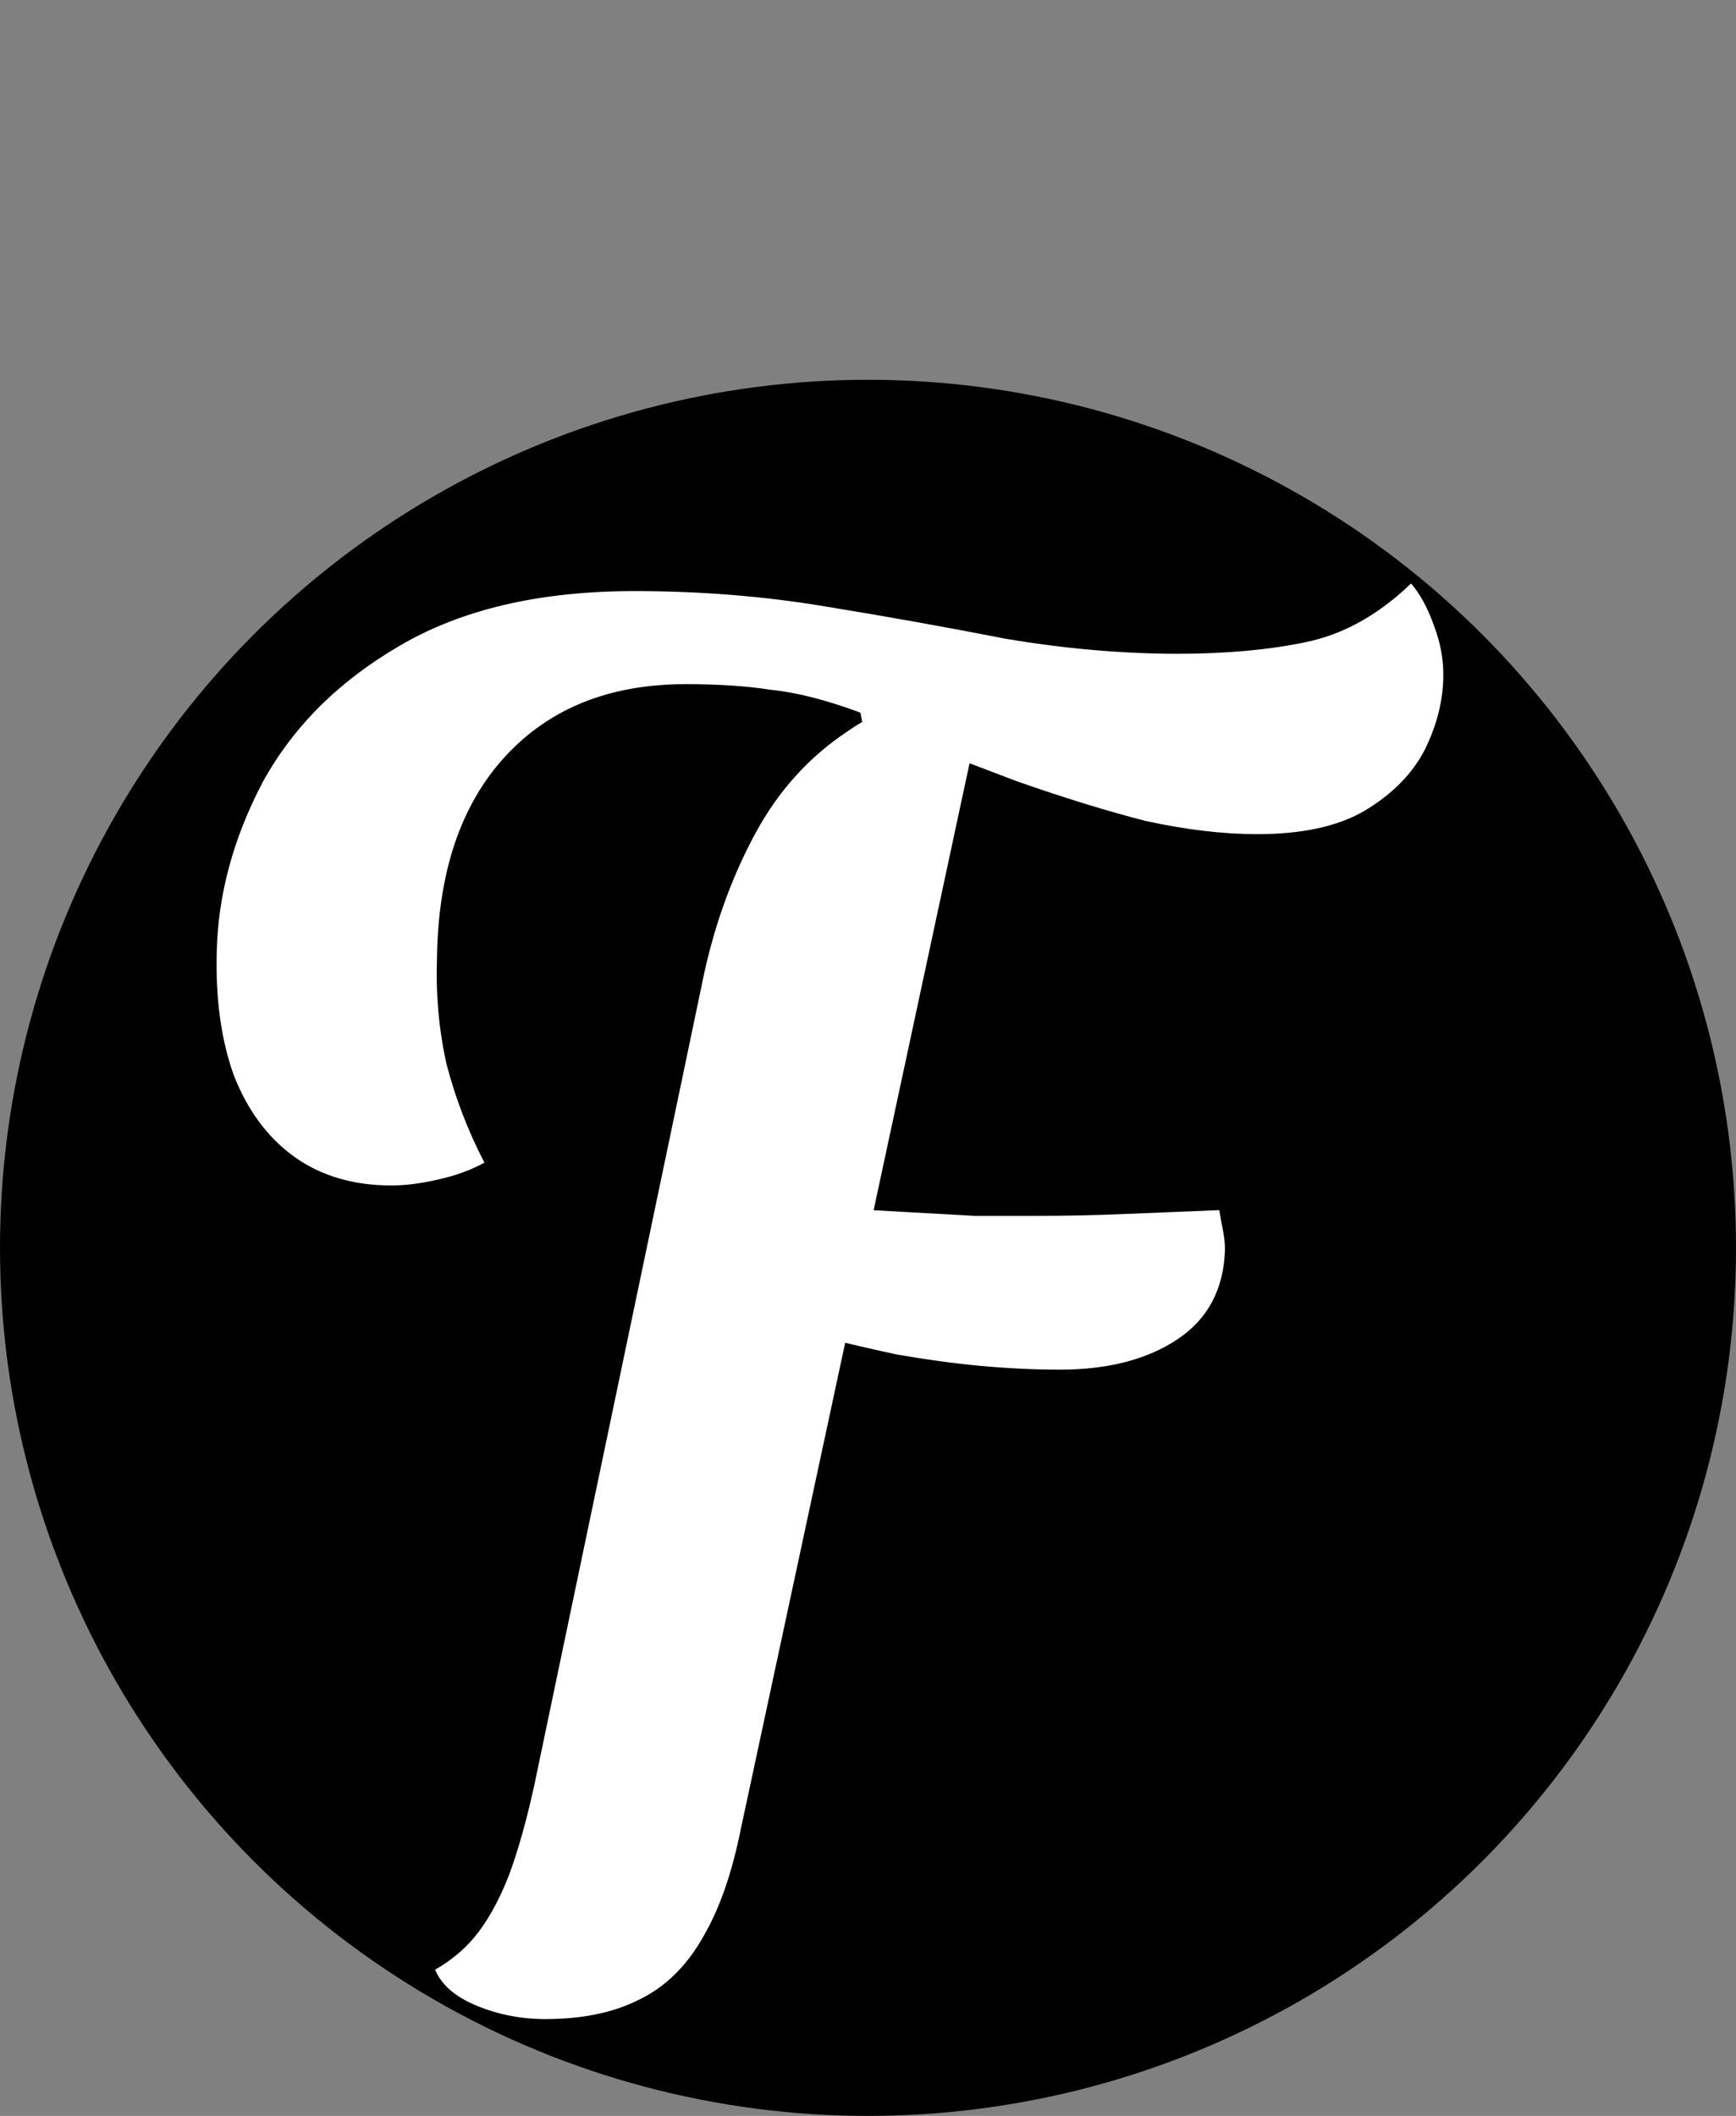
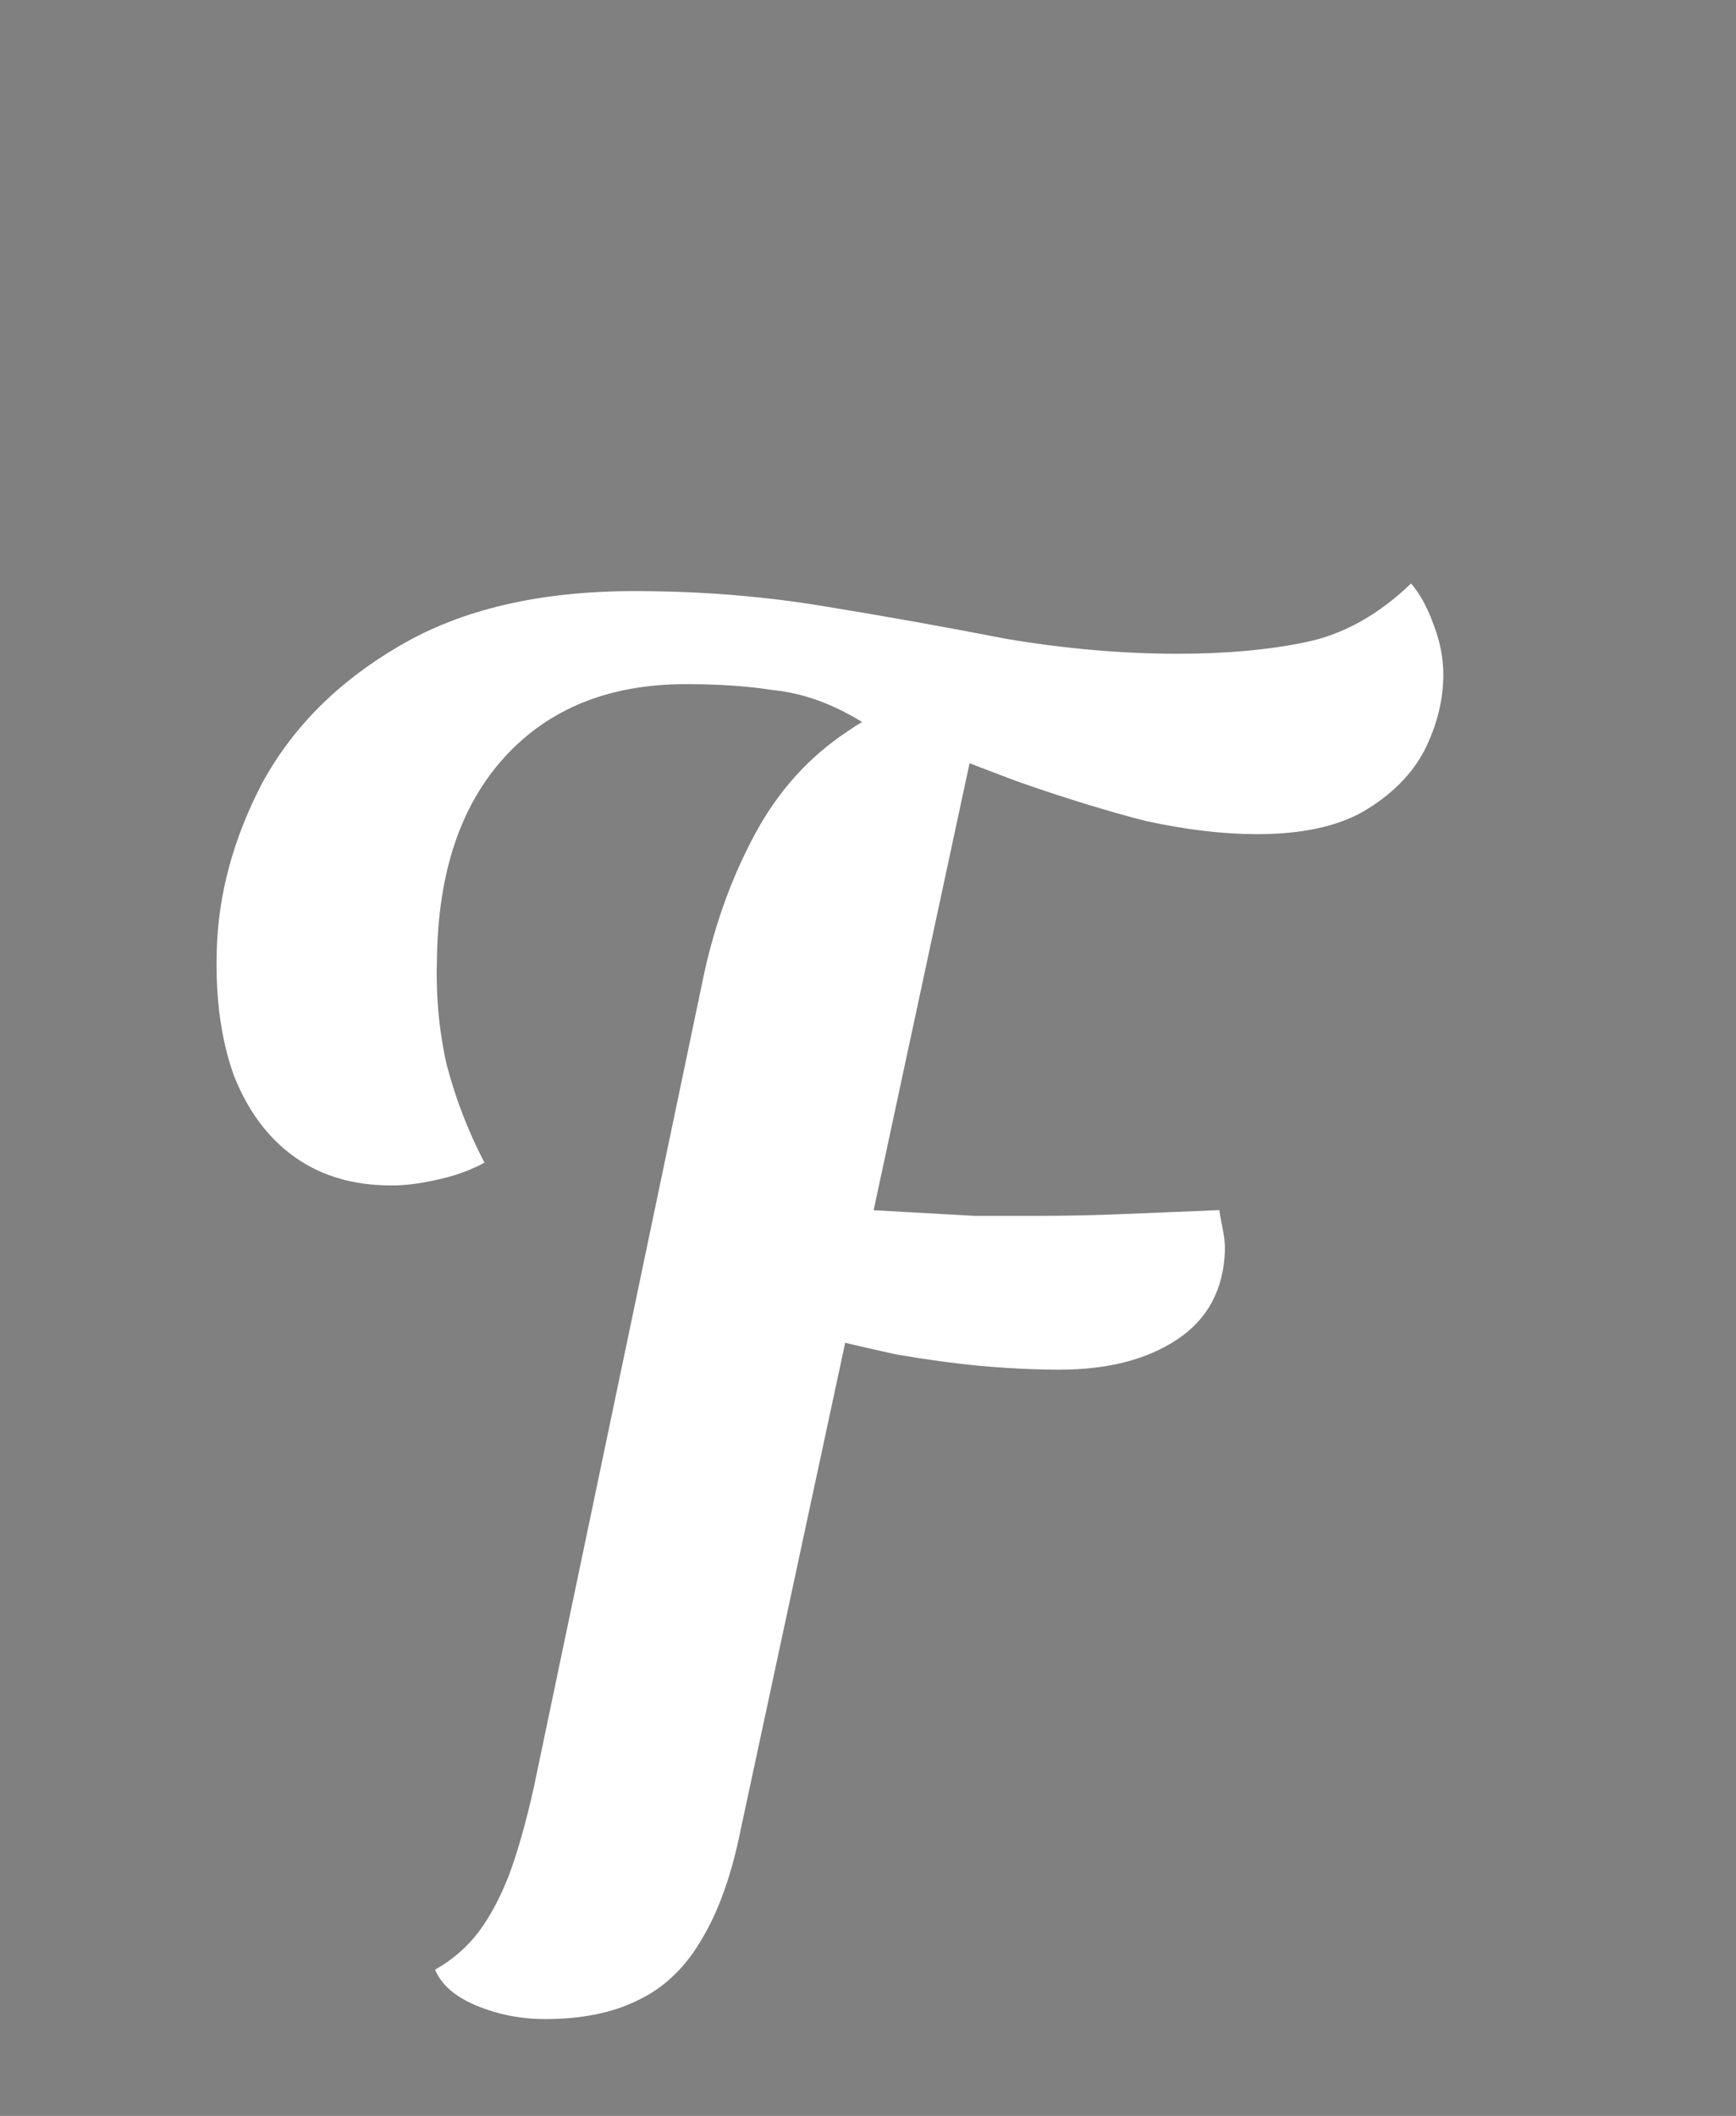
<svg xmlns="http://www.w3.org/2000/svg" width="64" height="78" viewBox="0 0 64 78" fill="none">
  <rect x="0" y="0" width="64" height="78" fill="#808080" stroke="none" />
-   <circle cx="32" cy="46" r="32" fill="black" />
-   <path d="M14.43 43.7C13.03 43.7 11.84 43.35 10.86 42.65C9.88 41.95 9.133 40.947 8.62 39.64C8.153 38.333 7.943 36.817 7.99 35.09C8.037 32.99 8.597 30.913 9.67 28.86C10.79 26.807 12.47 25.127 14.71 23.82C16.997 22.467 19.89 21.79 23.39 21.79C25.817 21.79 28.15 21.977 30.39 22.35C32.677 22.723 34.893 23.12 37.04 23.54C39.233 23.913 41.357 24.1 43.41 24.1C45.183 24.1 46.747 23.96 48.1 23.68C49.5 23.4 50.807 22.677 52.02 21.51C52.347 21.883 52.627 22.397 52.86 23.05C53.093 23.657 53.21 24.263 53.21 24.87C53.21 25.803 52.977 26.737 52.51 27.67C52.043 28.557 51.297 29.303 50.27 29.91C49.29 30.47 47.983 30.75 46.35 30.75C45.09 30.75 43.713 30.587 42.22 30.26C40.773 29.887 39.187 29.397 37.46 28.79C35.733 28.137 33.843 27.413 31.79 26.62L31.72 26.27C30.46 25.803 29.363 25.523 28.43 25.43C27.543 25.29 26.493 25.22 25.28 25.22C22.48 25.22 20.263 26.107 18.63 27.88C16.997 29.653 16.157 32.127 16.11 35.3C16.063 36.653 16.18 37.96 16.46 39.22C16.787 40.48 17.253 41.693 17.86 42.86C17.347 43.14 16.763 43.35 16.11 43.49C15.503 43.63 14.943 43.7 14.43 43.7ZM20.1 74.43C19.213 74.43 18.373 74.267 17.58 73.94C16.787 73.613 16.273 73.17 16.04 72.61C16.693 72.237 17.23 71.77 17.65 71.21C18.07 70.65 18.443 69.95 18.77 69.11C19.097 68.223 19.4 67.15 19.68 65.89L25.98 35.79C26.4 33.923 27.03 32.22 27.87 30.68C28.71 29.14 29.83 27.903 31.23 26.97C32.63 25.99 34.333 25.453 36.34 25.36L27.31 67.43C26.983 69.063 26.517 70.393 25.91 71.42C25.303 72.493 24.51 73.263 23.53 73.73C22.597 74.197 21.453 74.43 20.1 74.43ZM39.07 50.49C38.137 50.49 37.157 50.443 36.13 50.35C35.15 50.257 34.123 50.117 33.05 49.93C31.977 49.697 30.88 49.44 29.76 49.16L30.88 44.54C31.72 44.587 32.56 44.633 33.4 44.68C34.24 44.727 35.08 44.773 35.92 44.82C36.76 44.82 37.553 44.82 38.3 44.82C39.373 44.82 40.447 44.797 41.52 44.75C42.64 44.703 43.783 44.657 44.95 44.61C44.997 44.89 45.043 45.147 45.09 45.38C45.137 45.613 45.16 45.847 45.16 46.08C45.113 47.527 44.53 48.623 43.41 49.37C42.29 50.117 40.843 50.49 39.07 50.49Z" fill="white" />
+   <path d="M14.43 43.7C13.03 43.7 11.84 43.35 10.86 42.65C9.88 41.95 9.133 40.947 8.62 39.64C8.153 38.333 7.943 36.817 7.99 35.09C8.037 32.99 8.597 30.913 9.67 28.86C10.79 26.807 12.47 25.127 14.71 23.82C16.997 22.467 19.89 21.79 23.39 21.79C25.817 21.79 28.15 21.977 30.39 22.35C32.677 22.723 34.893 23.12 37.04 23.54C39.233 23.913 41.357 24.1 43.41 24.1C45.183 24.1 46.747 23.96 48.1 23.68C49.5 23.4 50.807 22.677 52.02 21.51C52.347 21.883 52.627 22.397 52.86 23.05C53.093 23.657 53.21 24.263 53.21 24.87C53.21 25.803 52.977 26.737 52.51 27.67C52.043 28.557 51.297 29.303 50.27 29.91C49.29 30.47 47.983 30.75 46.35 30.75C45.09 30.75 43.713 30.587 42.22 30.26C40.773 29.887 39.187 29.397 37.46 28.79C35.733 28.137 33.843 27.413 31.79 26.62C30.46 25.803 29.363 25.523 28.43 25.43C27.543 25.29 26.493 25.22 25.28 25.22C22.48 25.22 20.263 26.107 18.63 27.88C16.997 29.653 16.157 32.127 16.11 35.3C16.063 36.653 16.18 37.96 16.46 39.22C16.787 40.48 17.253 41.693 17.86 42.86C17.347 43.14 16.763 43.35 16.11 43.49C15.503 43.63 14.943 43.7 14.43 43.7ZM20.1 74.43C19.213 74.43 18.373 74.267 17.58 73.94C16.787 73.613 16.273 73.17 16.04 72.61C16.693 72.237 17.23 71.77 17.65 71.21C18.07 70.65 18.443 69.95 18.77 69.11C19.097 68.223 19.4 67.15 19.68 65.89L25.98 35.79C26.4 33.923 27.03 32.22 27.87 30.68C28.71 29.14 29.83 27.903 31.23 26.97C32.63 25.99 34.333 25.453 36.34 25.36L27.31 67.43C26.983 69.063 26.517 70.393 25.91 71.42C25.303 72.493 24.51 73.263 23.53 73.73C22.597 74.197 21.453 74.43 20.1 74.43ZM39.07 50.49C38.137 50.49 37.157 50.443 36.13 50.35C35.15 50.257 34.123 50.117 33.05 49.93C31.977 49.697 30.88 49.44 29.76 49.16L30.88 44.54C31.72 44.587 32.56 44.633 33.4 44.68C34.24 44.727 35.08 44.773 35.92 44.82C36.76 44.82 37.553 44.82 38.3 44.82C39.373 44.82 40.447 44.797 41.52 44.75C42.64 44.703 43.783 44.657 44.95 44.61C44.997 44.89 45.043 45.147 45.09 45.38C45.137 45.613 45.16 45.847 45.16 46.08C45.113 47.527 44.53 48.623 43.41 49.37C42.29 50.117 40.843 50.49 39.07 50.49Z" fill="white" />
</svg>